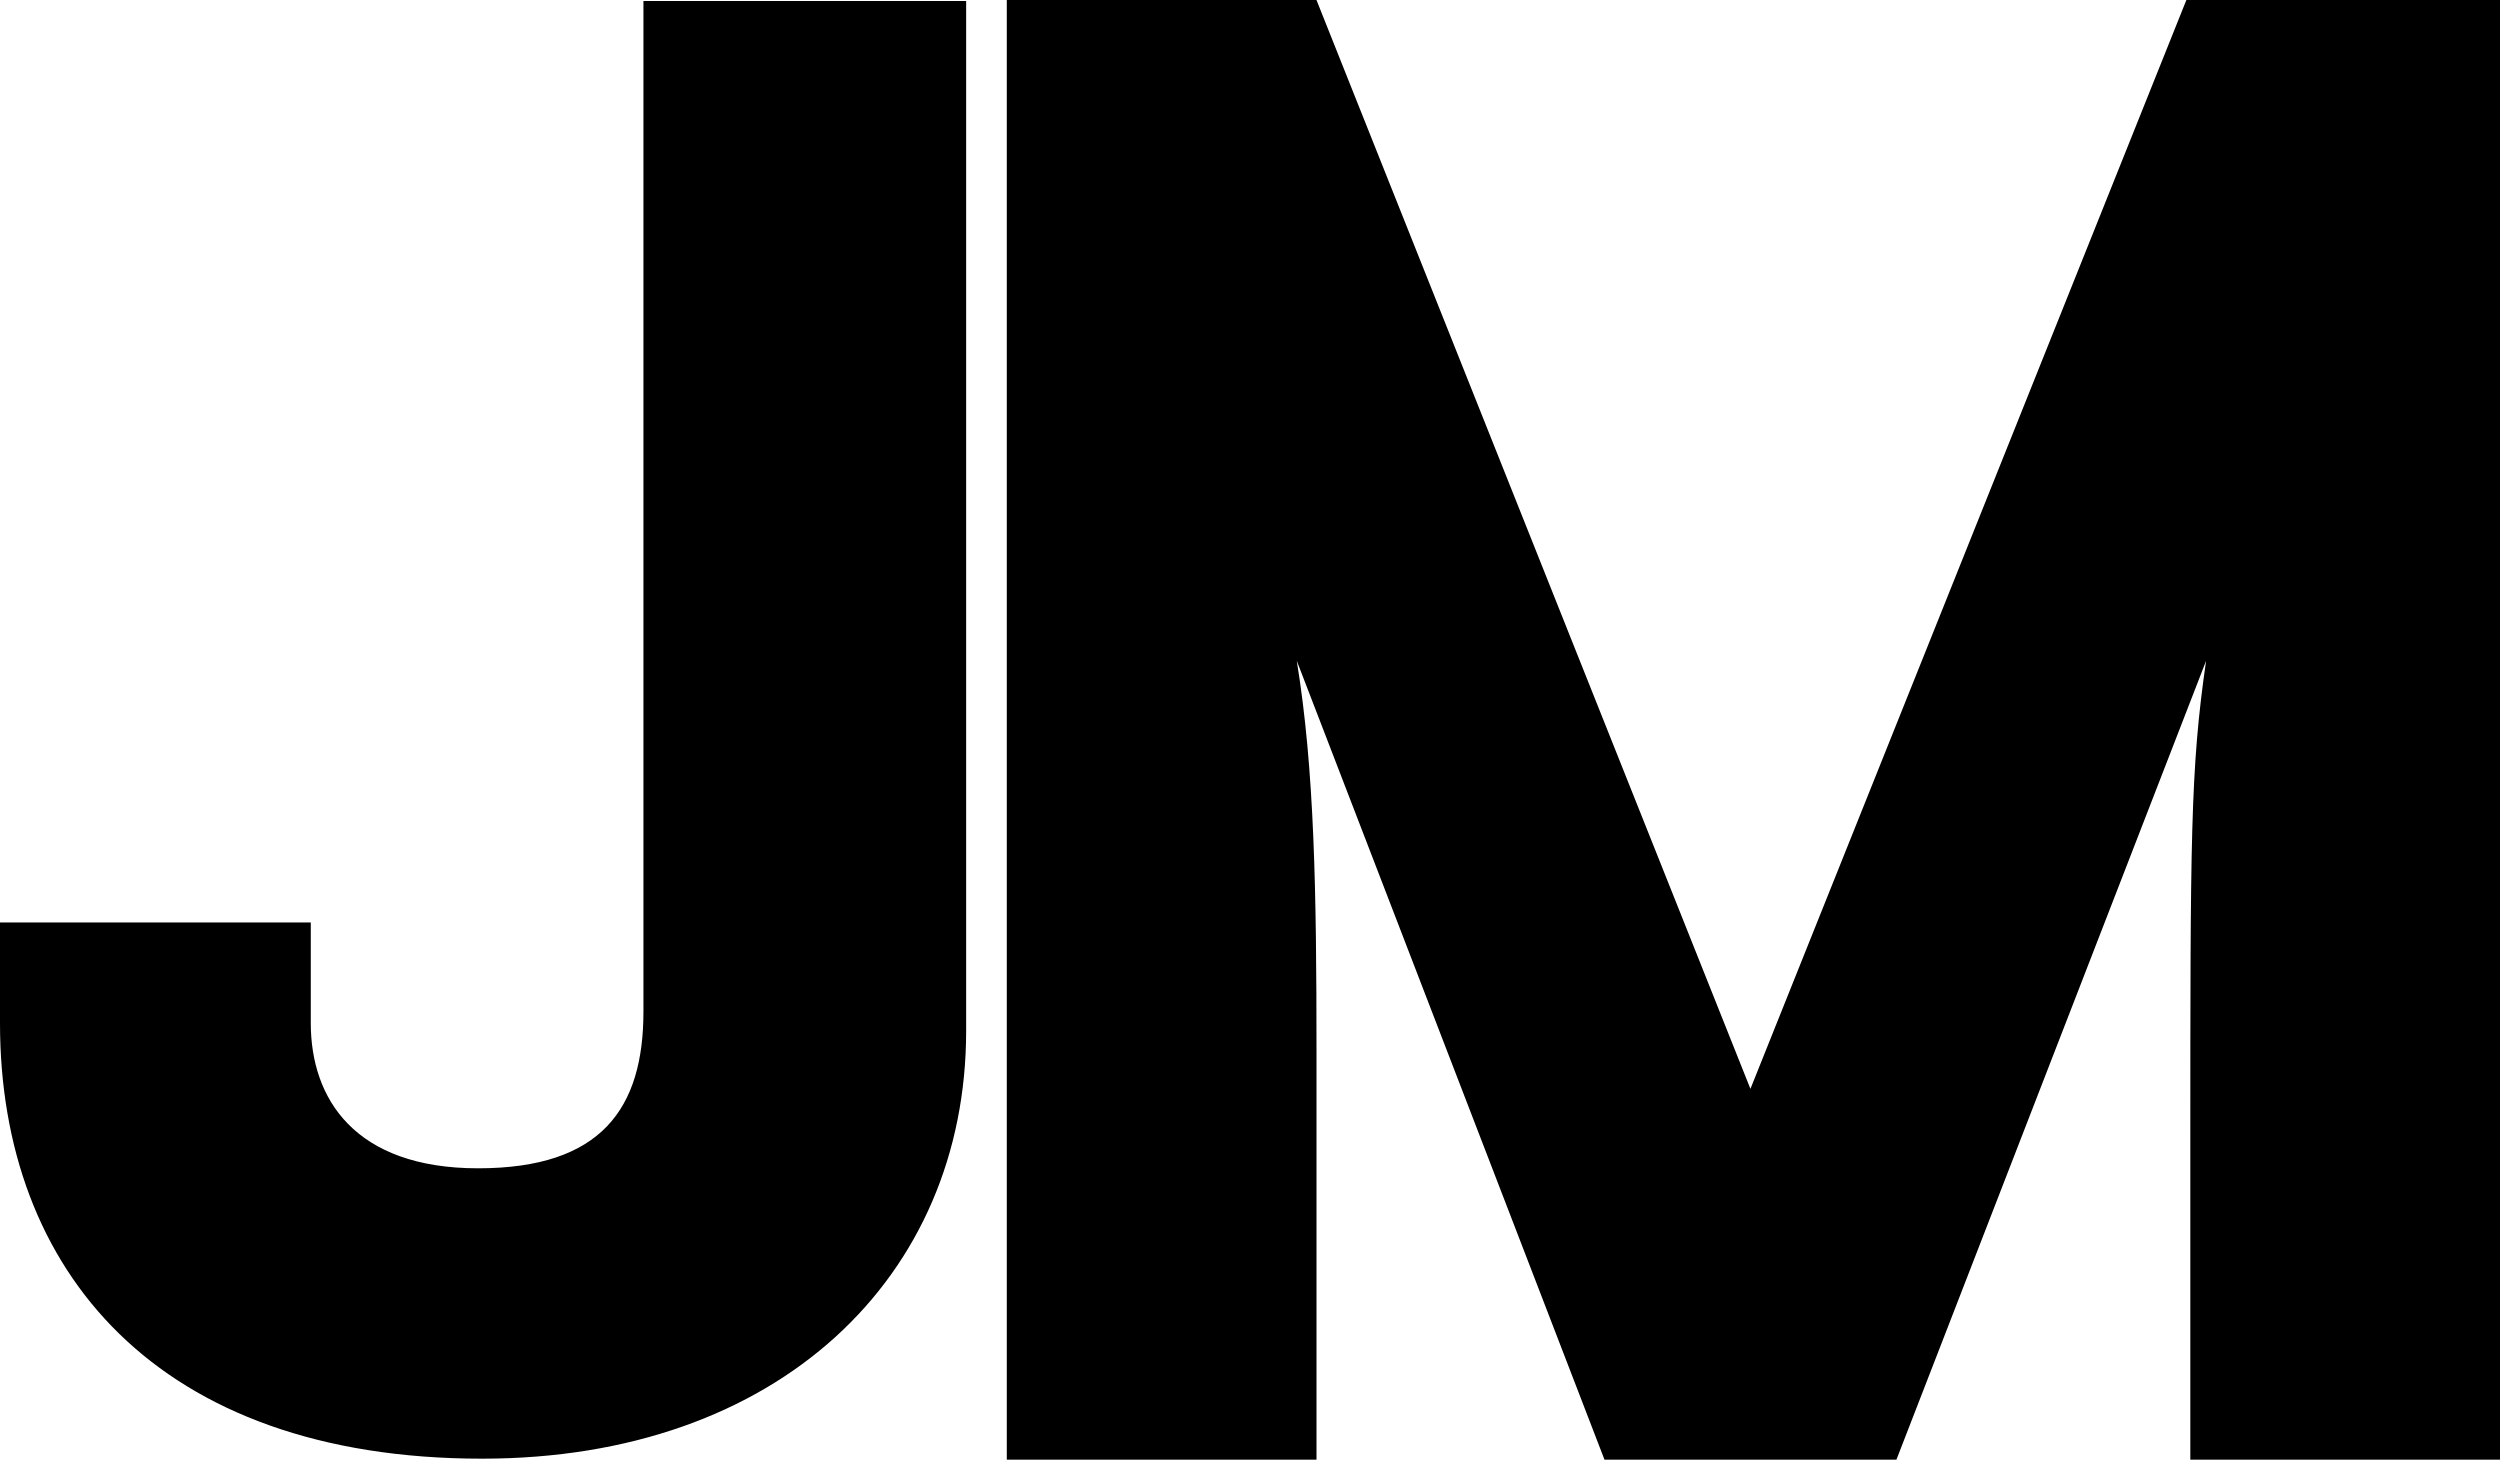
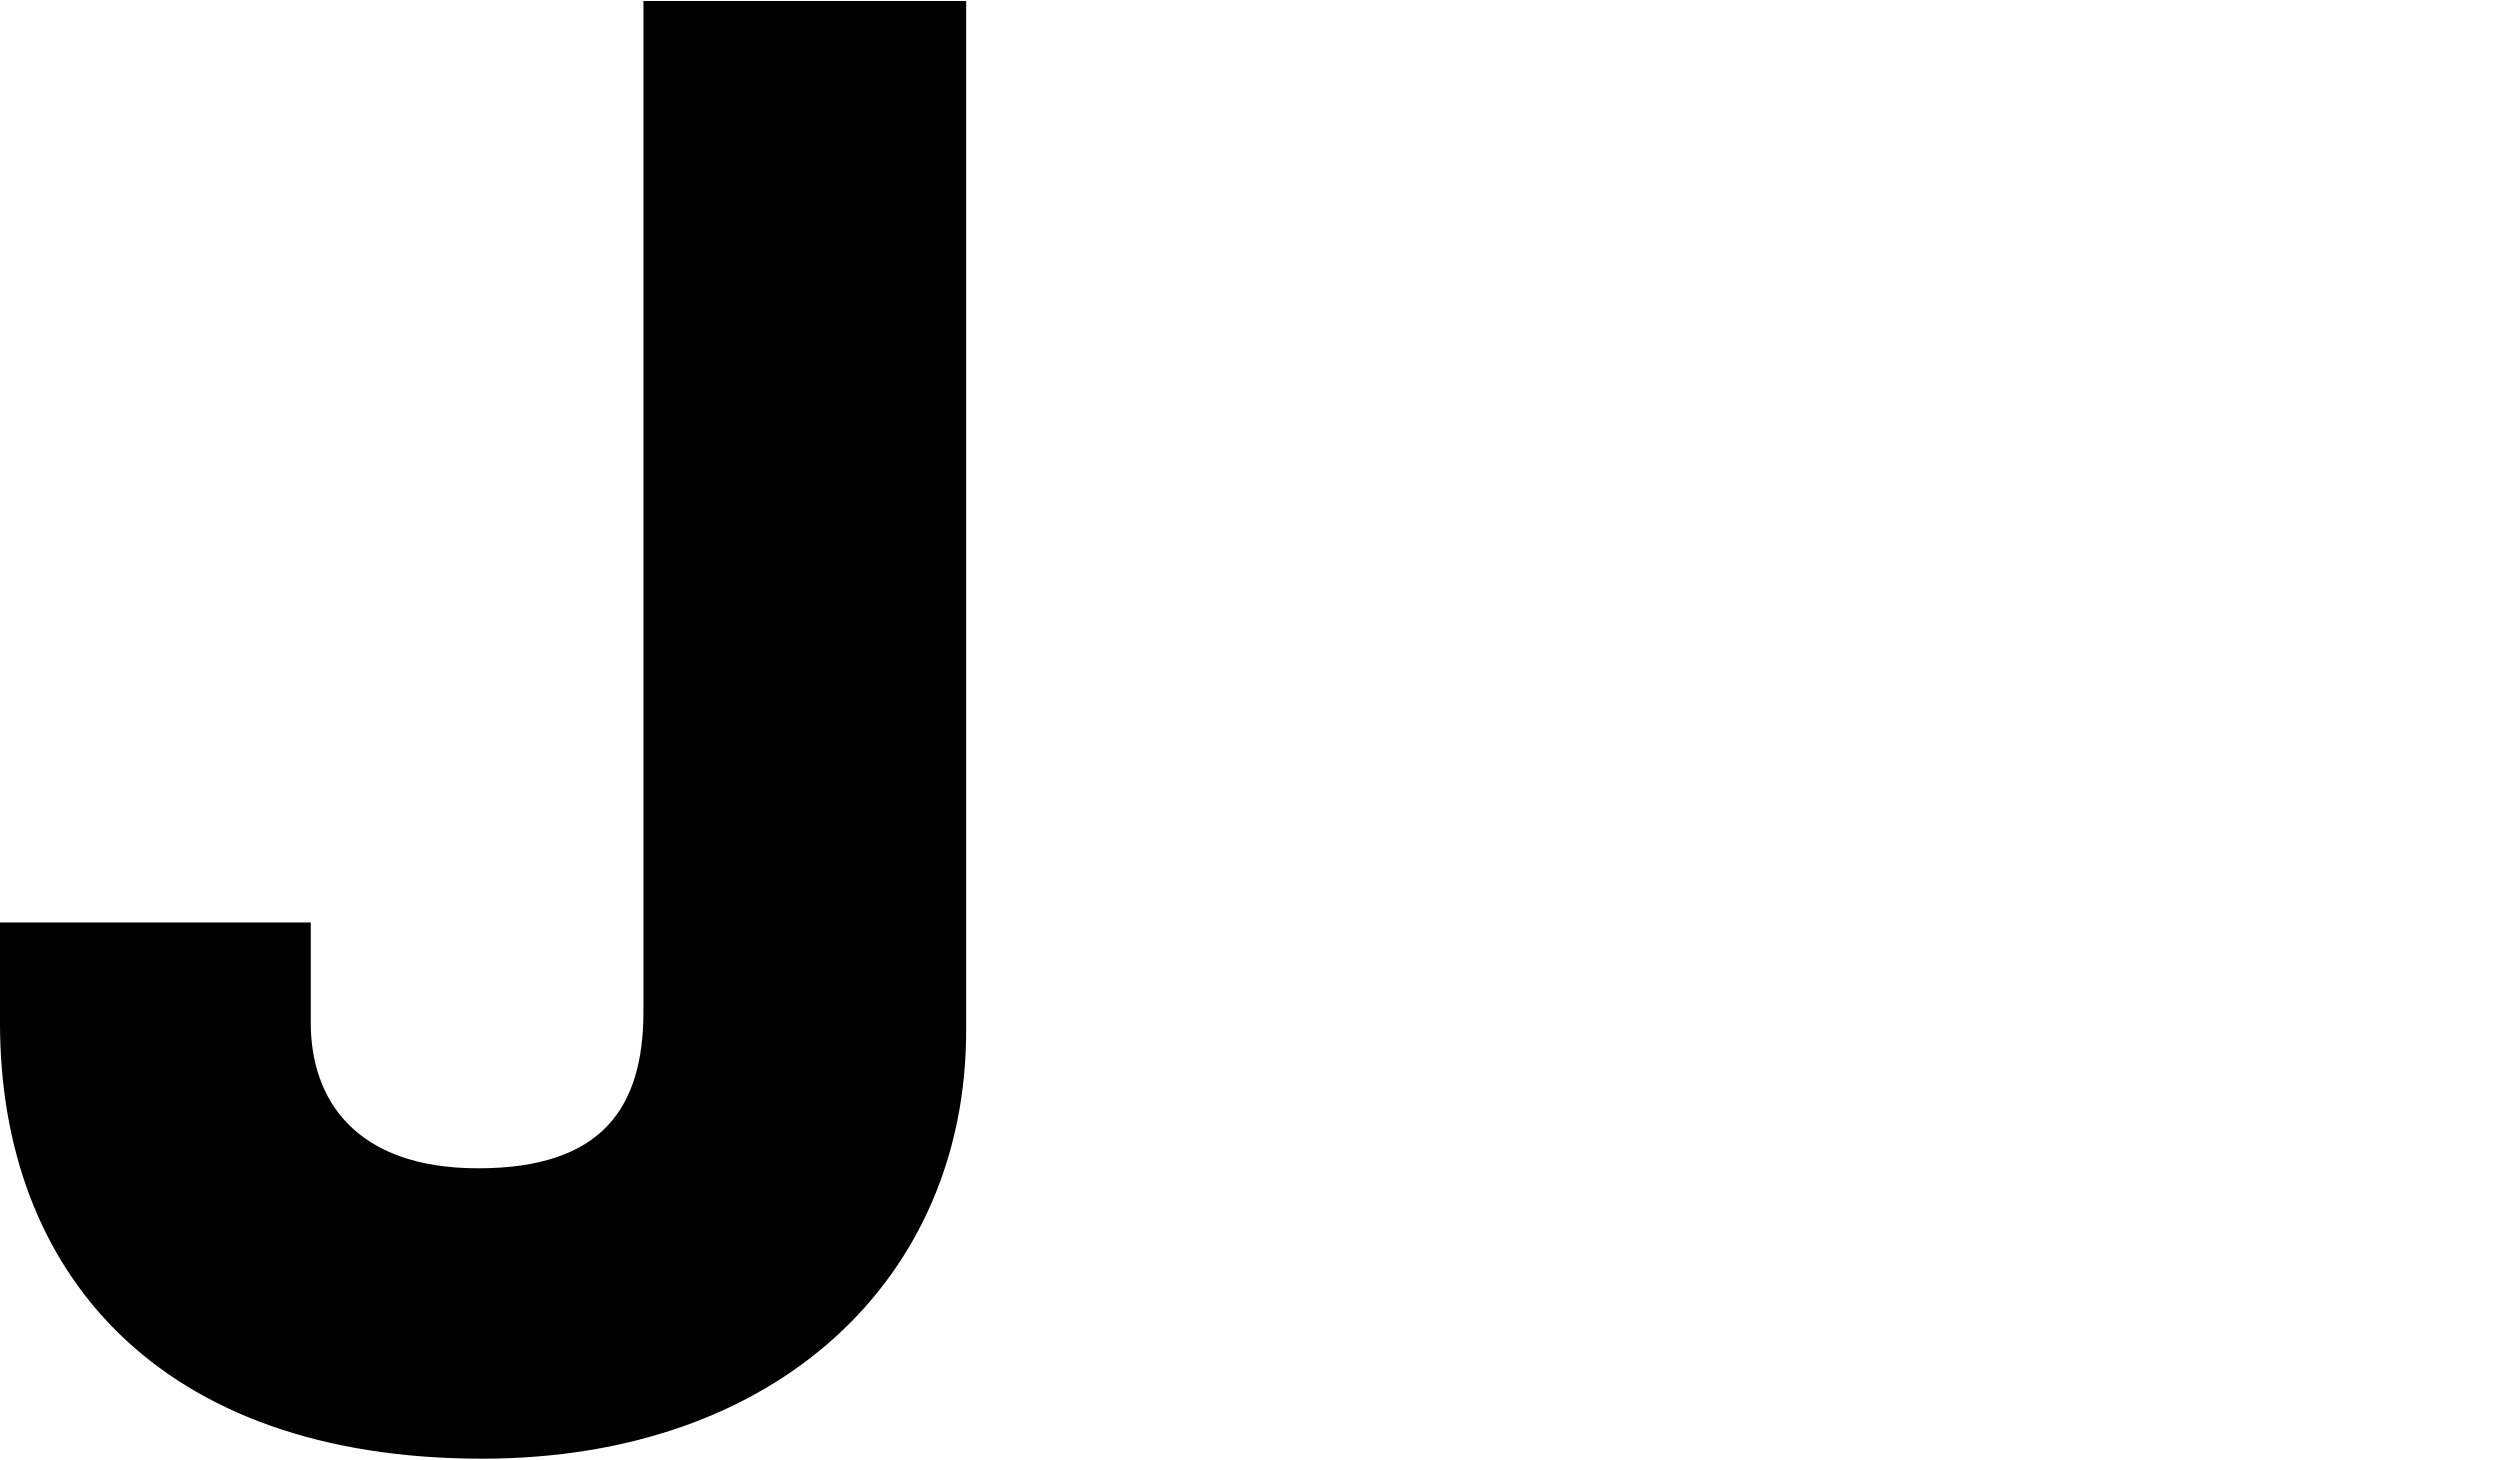
<svg xmlns="http://www.w3.org/2000/svg" id="Layer_2" data-name="Layer 2" viewBox="0 0 842.65 492">
  <g id="Layer_1-2" data-name="Layer 1">
    <g>
      <path d="m0,310.92h104.75v33.93c0,25.45,14.77,48.94,56.4,48.94s55.73-20.23,55.73-52.85V.34h108.77v347.12c0,82.87-63.12,144.2-163.16,144.2C53.04,491.66,0,428.37,0,344.85v-33.93Z" />
-       <path d="m339.35,492V0h104.38l146.27,367.01L736.94,0h105.71v492h-104.38v-103.05c0-106.38,0-129.65,5.32-166.22l-104.38,269.27h-98.4l-103.72-269.27c5.98,36.57,6.65,77.79,6.65,131.64v137.63h-104.38Z" />
    </g>
  </g>
</svg>